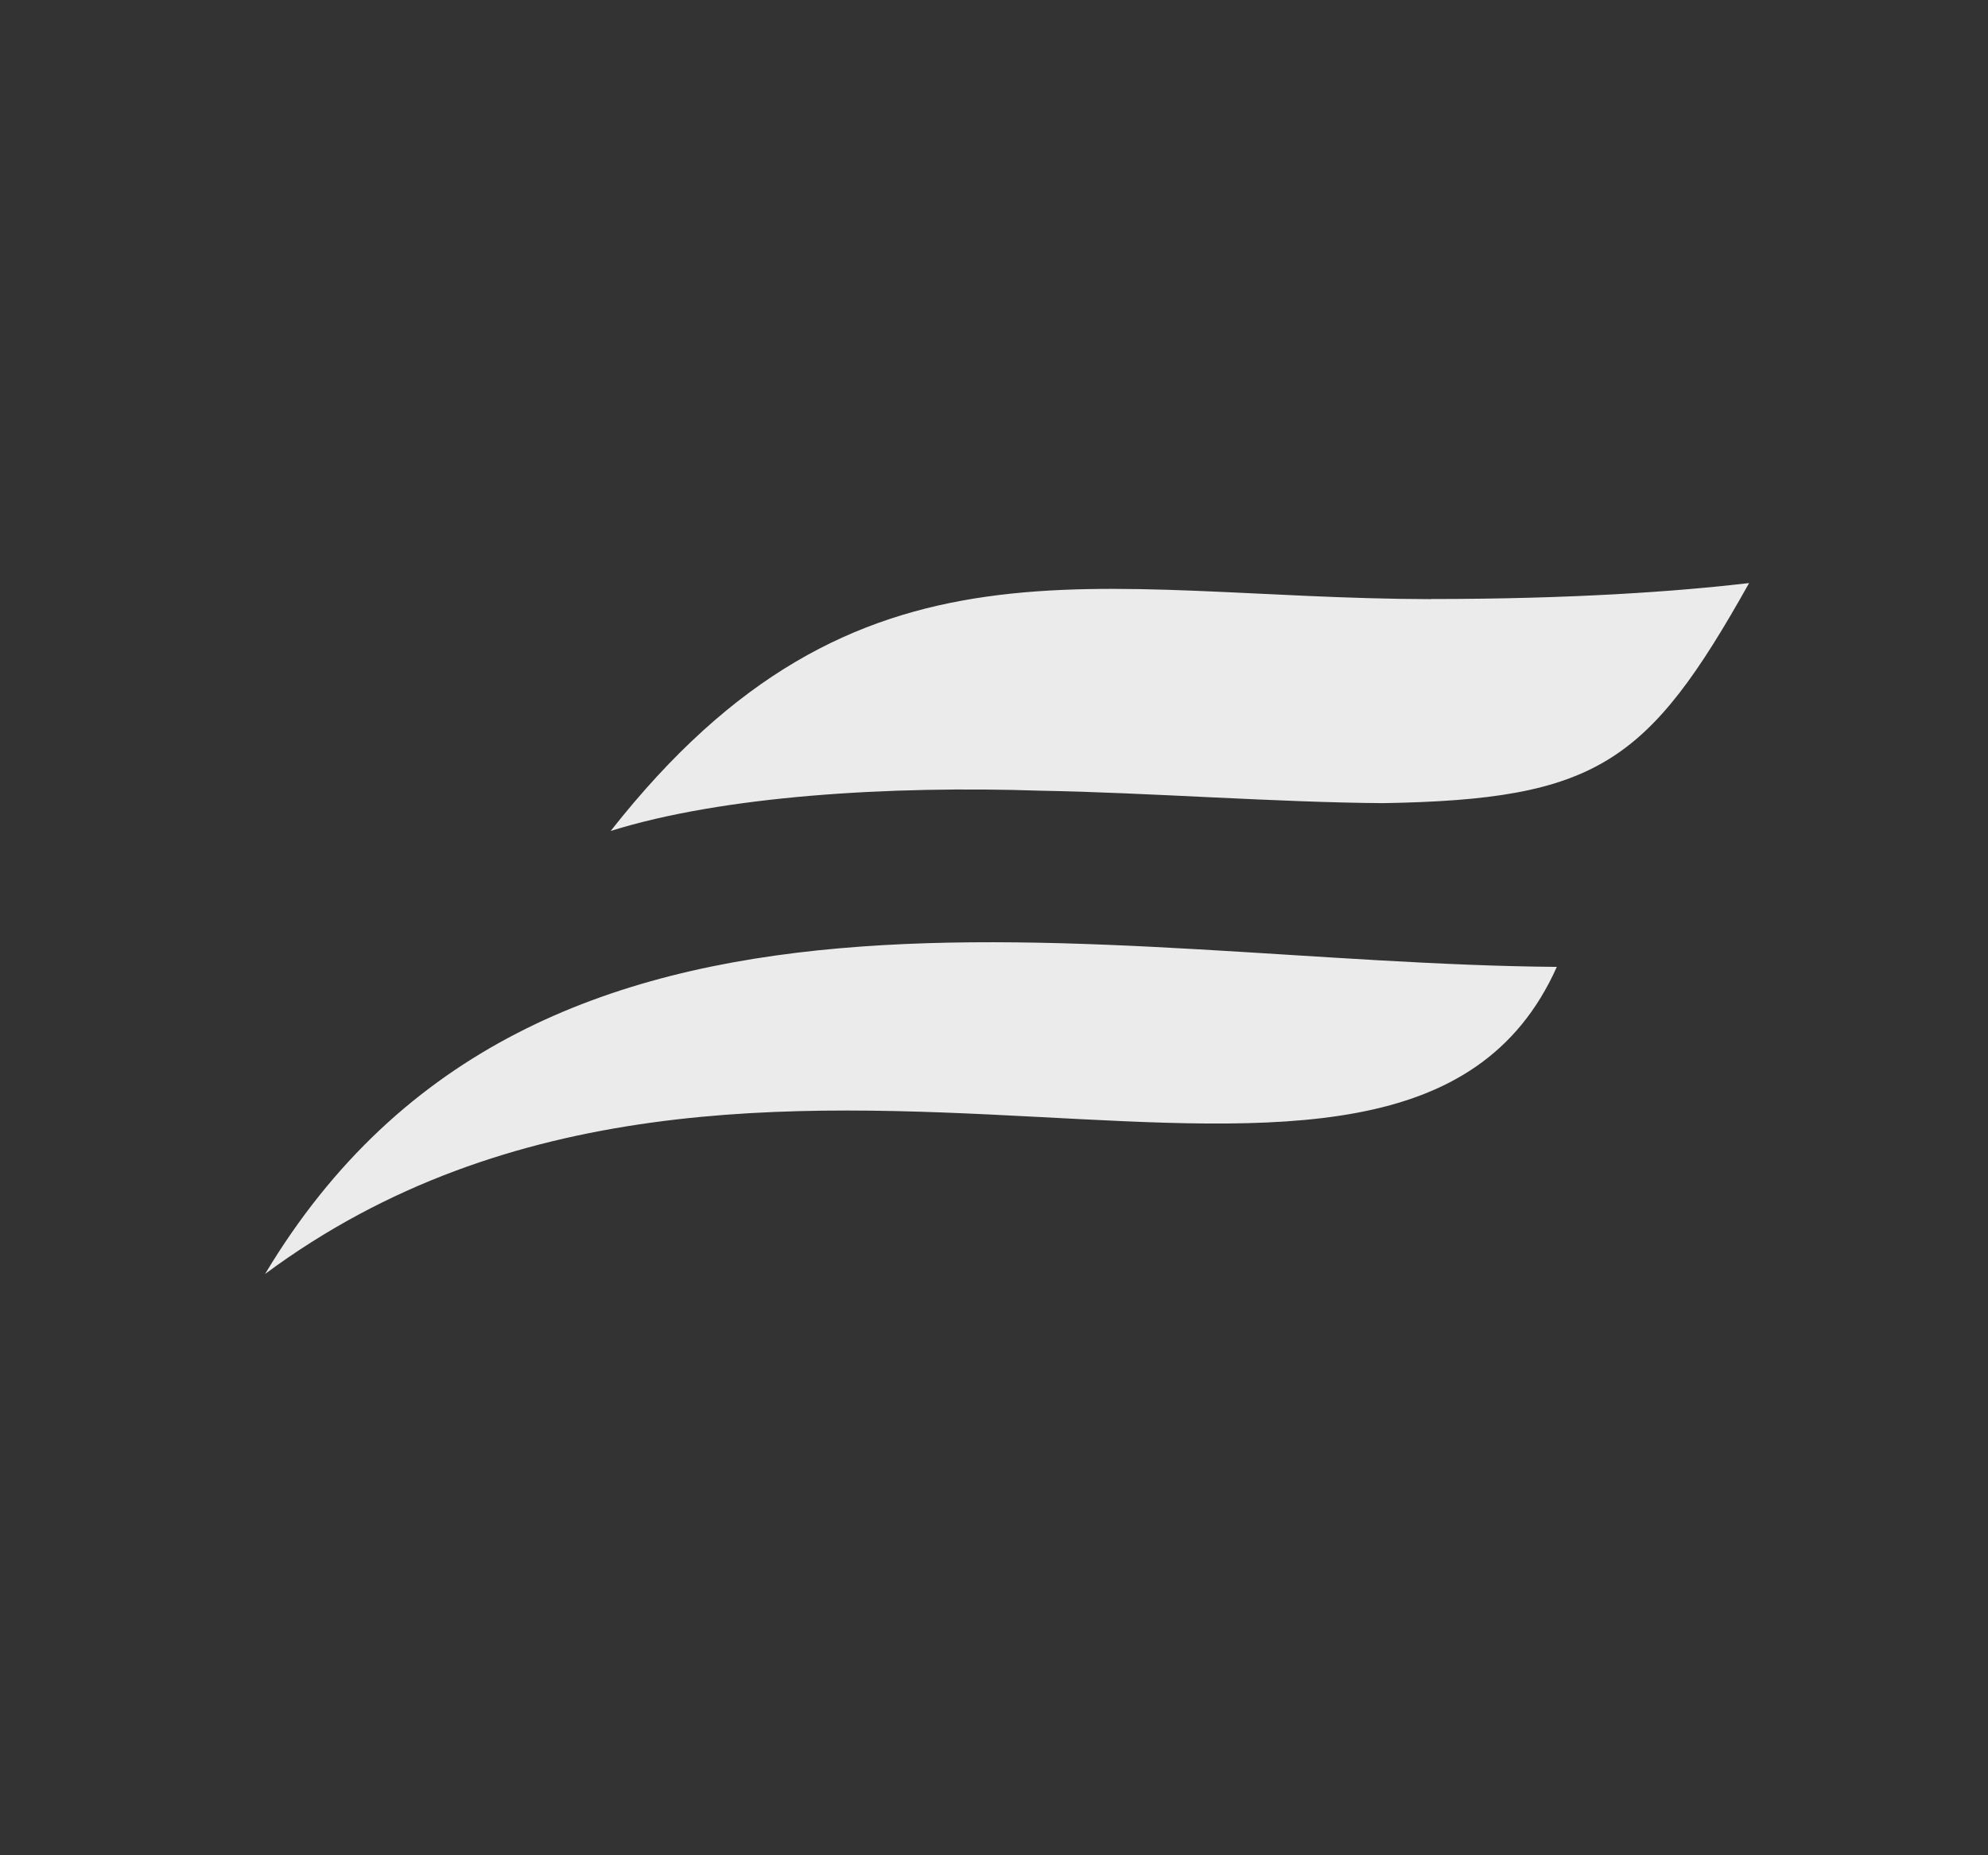
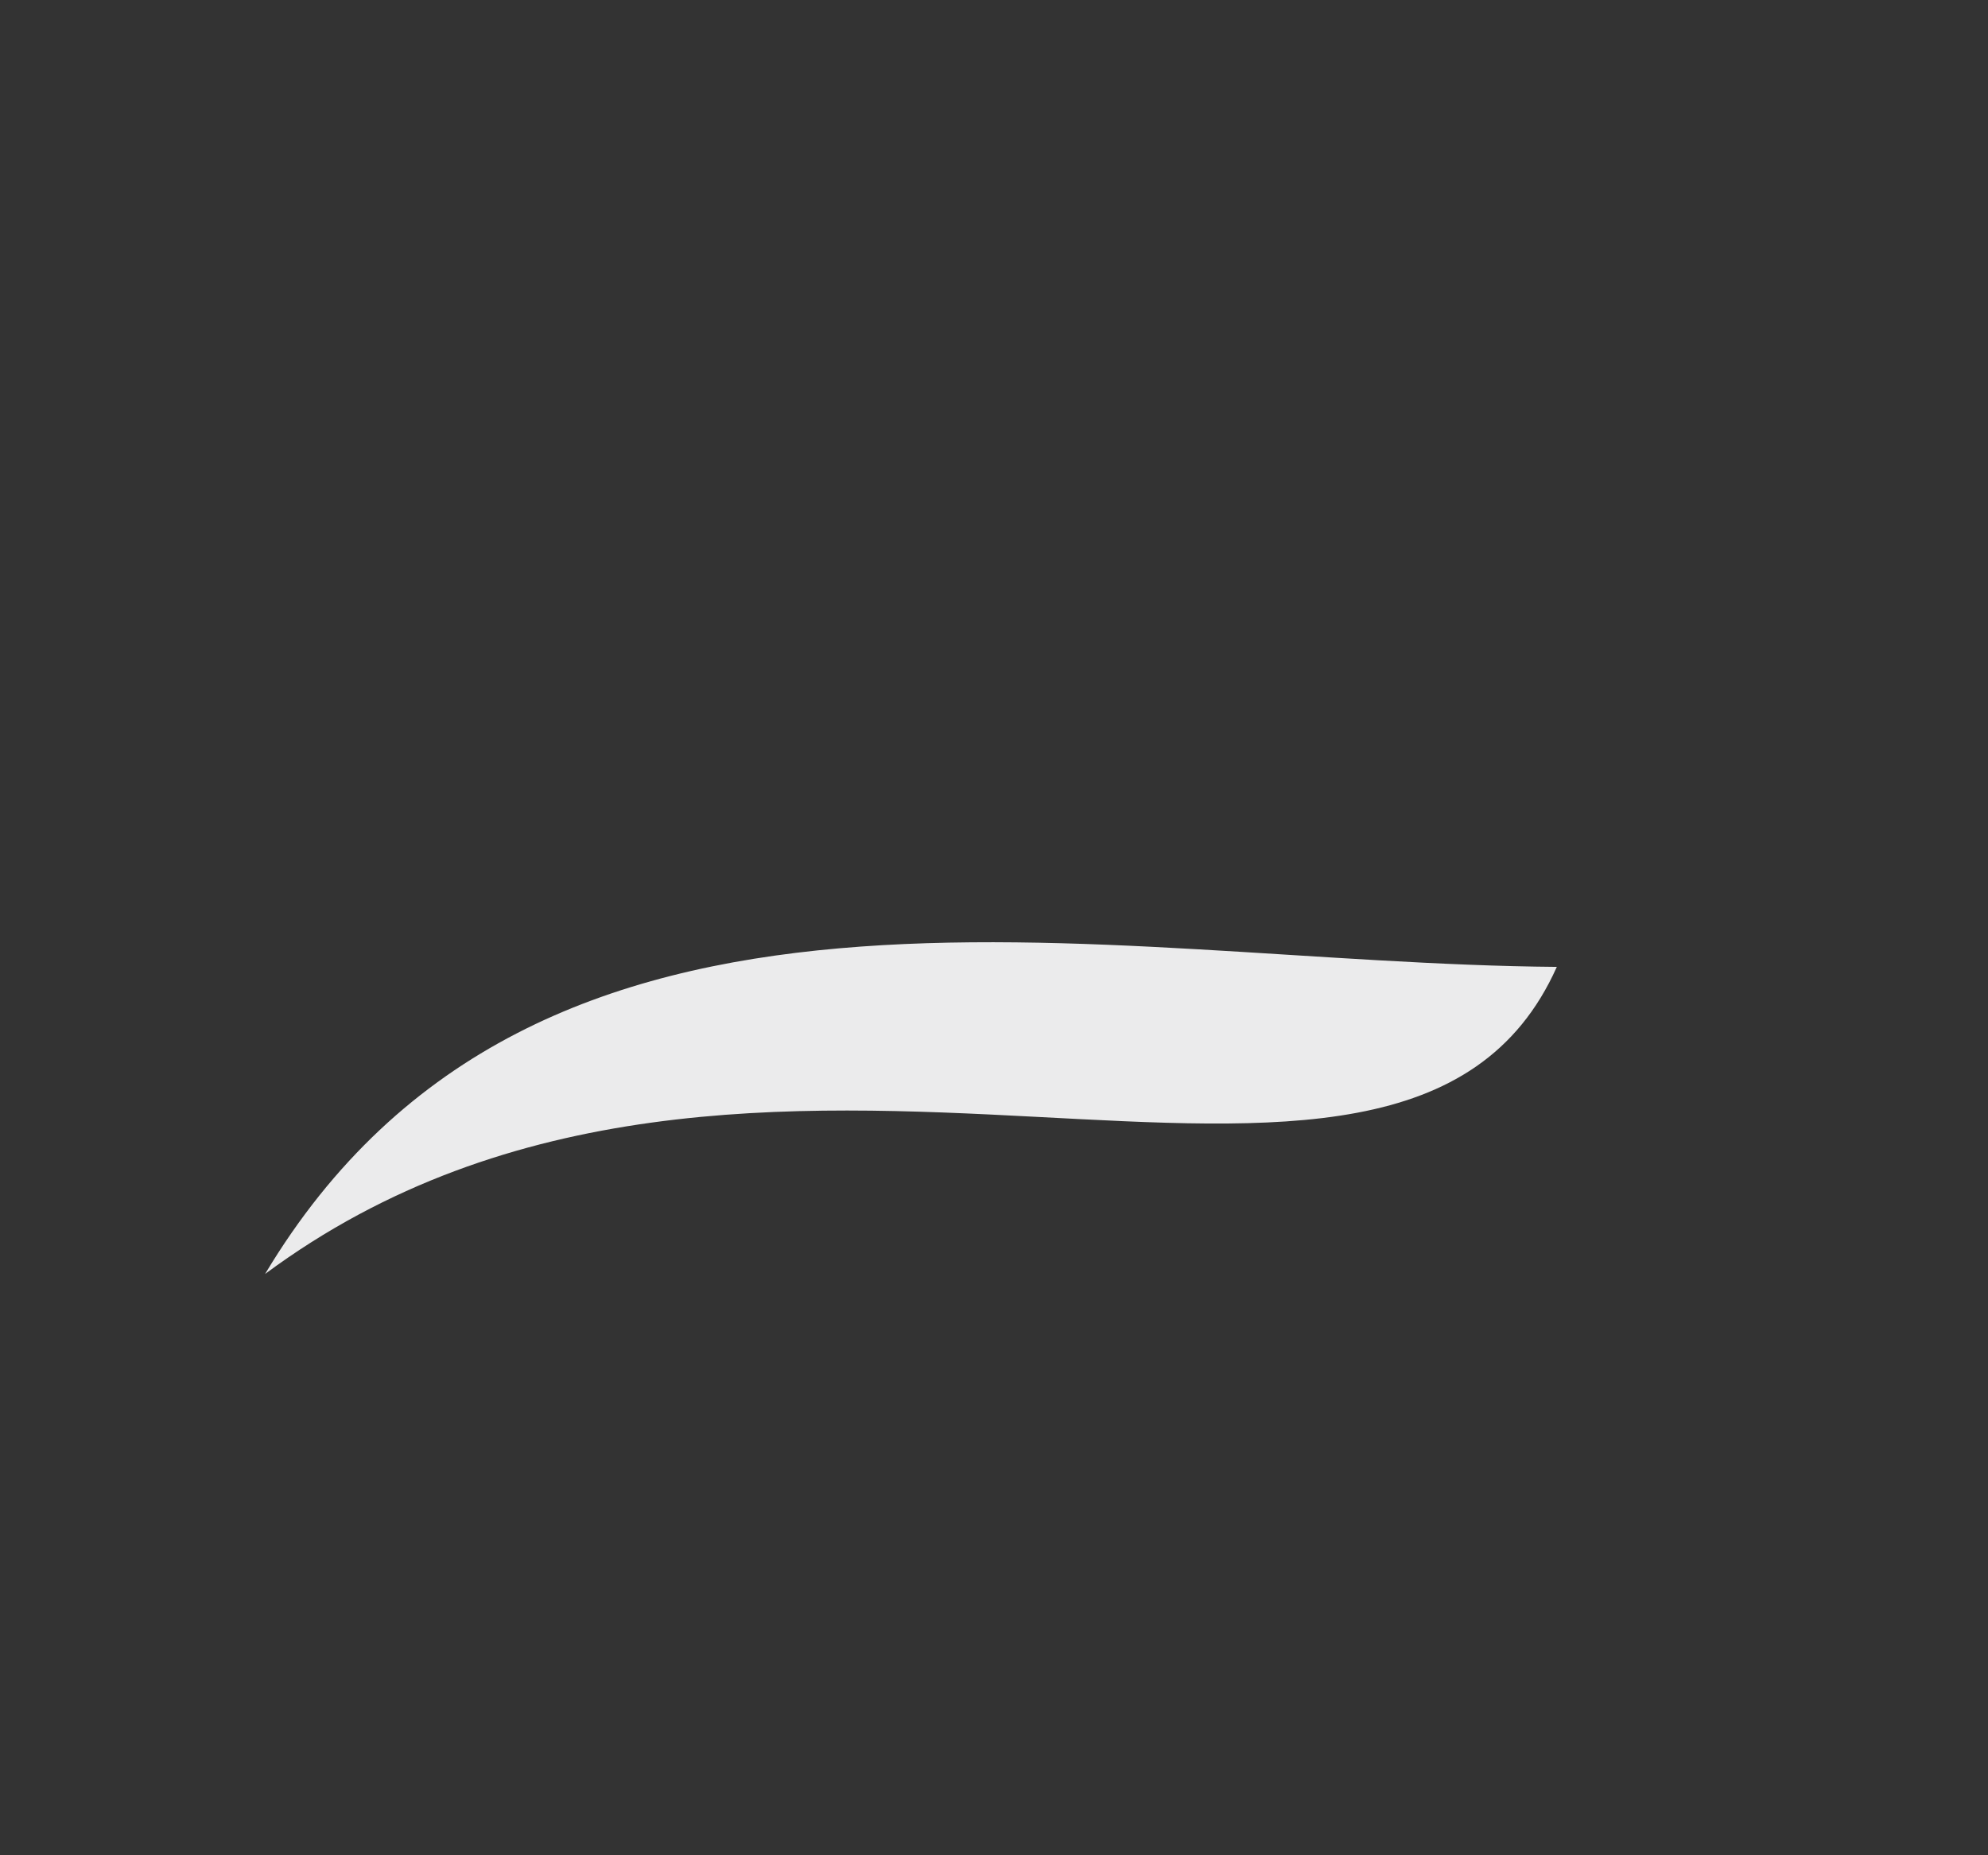
<svg xmlns="http://www.w3.org/2000/svg" width="75" height="70" viewBox="0 0 75 70" fill="none">
  <rect x="0" y="0" width="75" height="70" fill="#333333" stroke="none" />
  <path d="M58.733 36.481C41.214 36.339 20.286 30.893 10 48.068C28.453 34.389 52.784 49.794 58.733 36.481Z" fill="#EBEBEC" />
-   <path d="M53.991 22.606C41.197 22.579 32.386 19.465 23.039 31.352C27.278 30.025 33.566 29.642 39.274 29.834C43.306 29.904 48.156 30.276 52.182 30.303C60.245 30.167 62.174 28.806 65.987 22C63.222 22.322 59.289 22.601 53.991 22.601V22.606Z" fill="#EBEBEC" />
</svg>